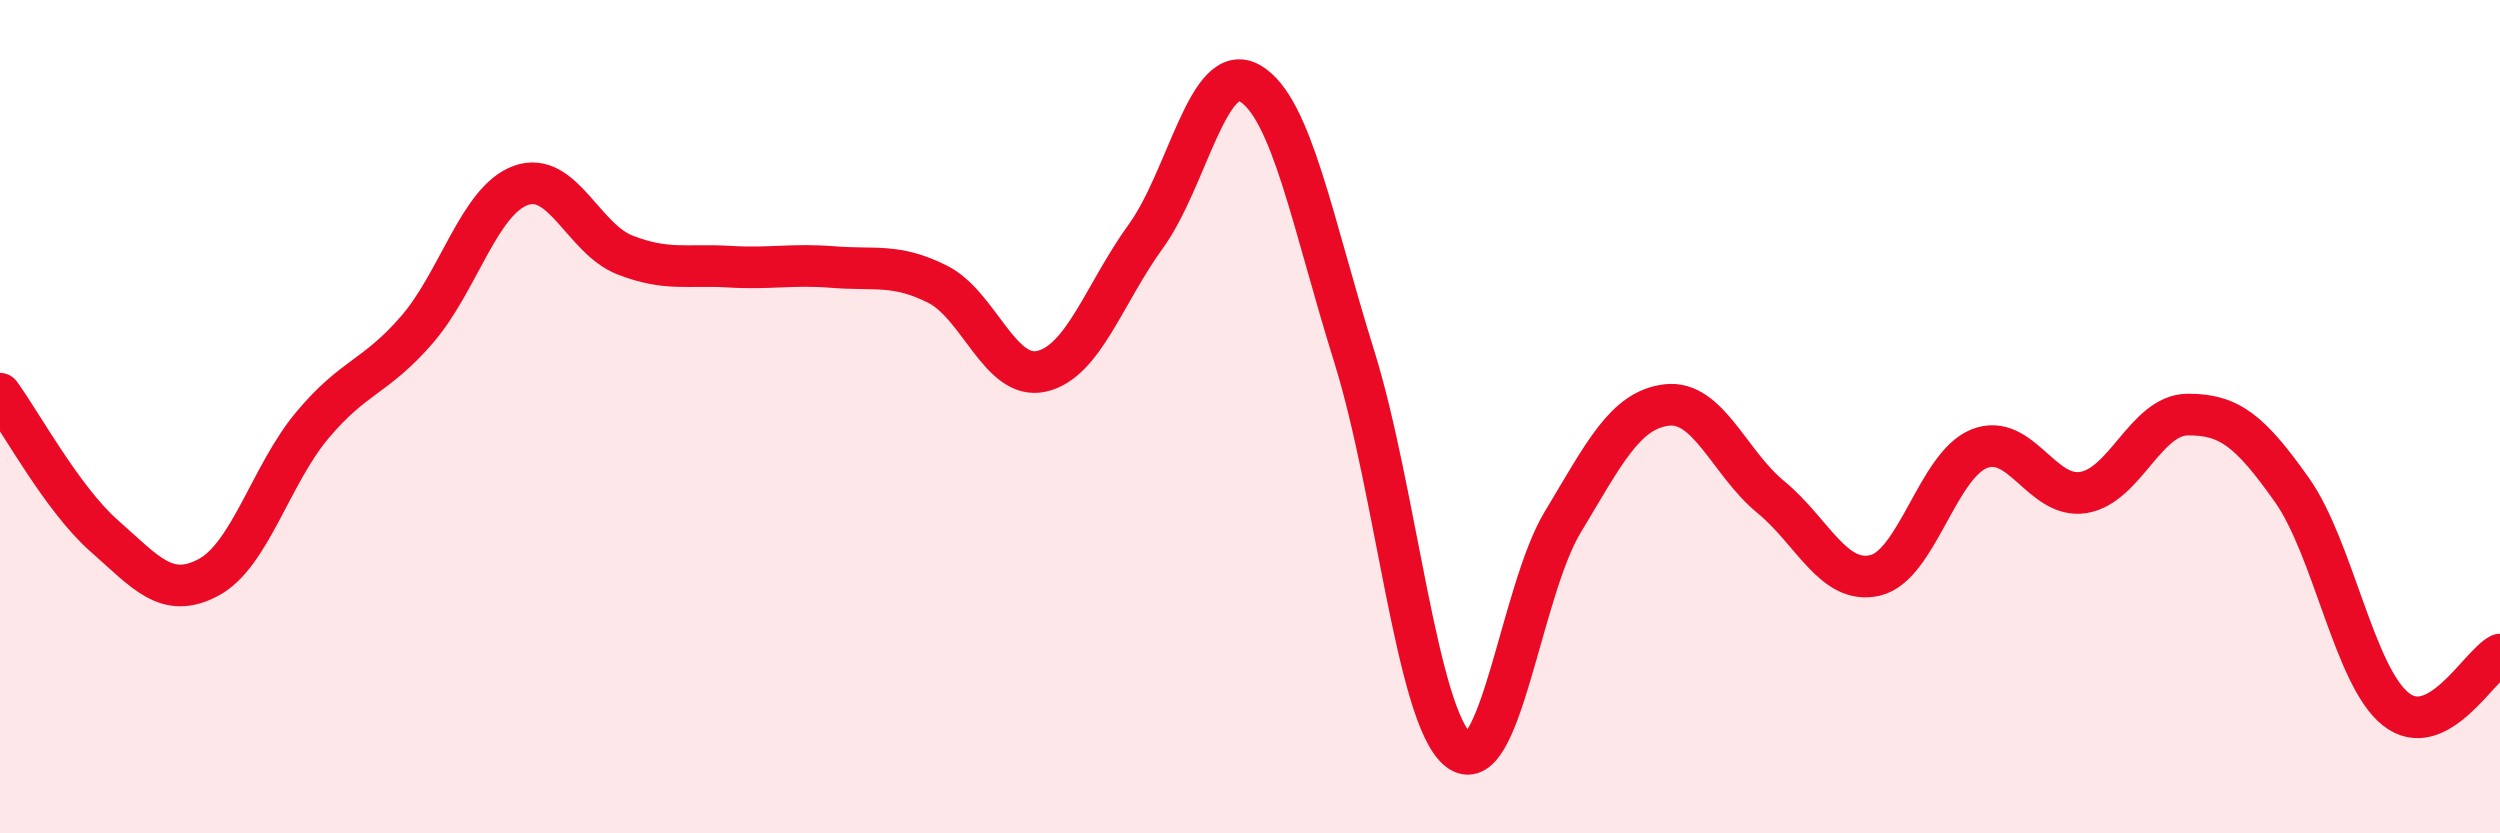
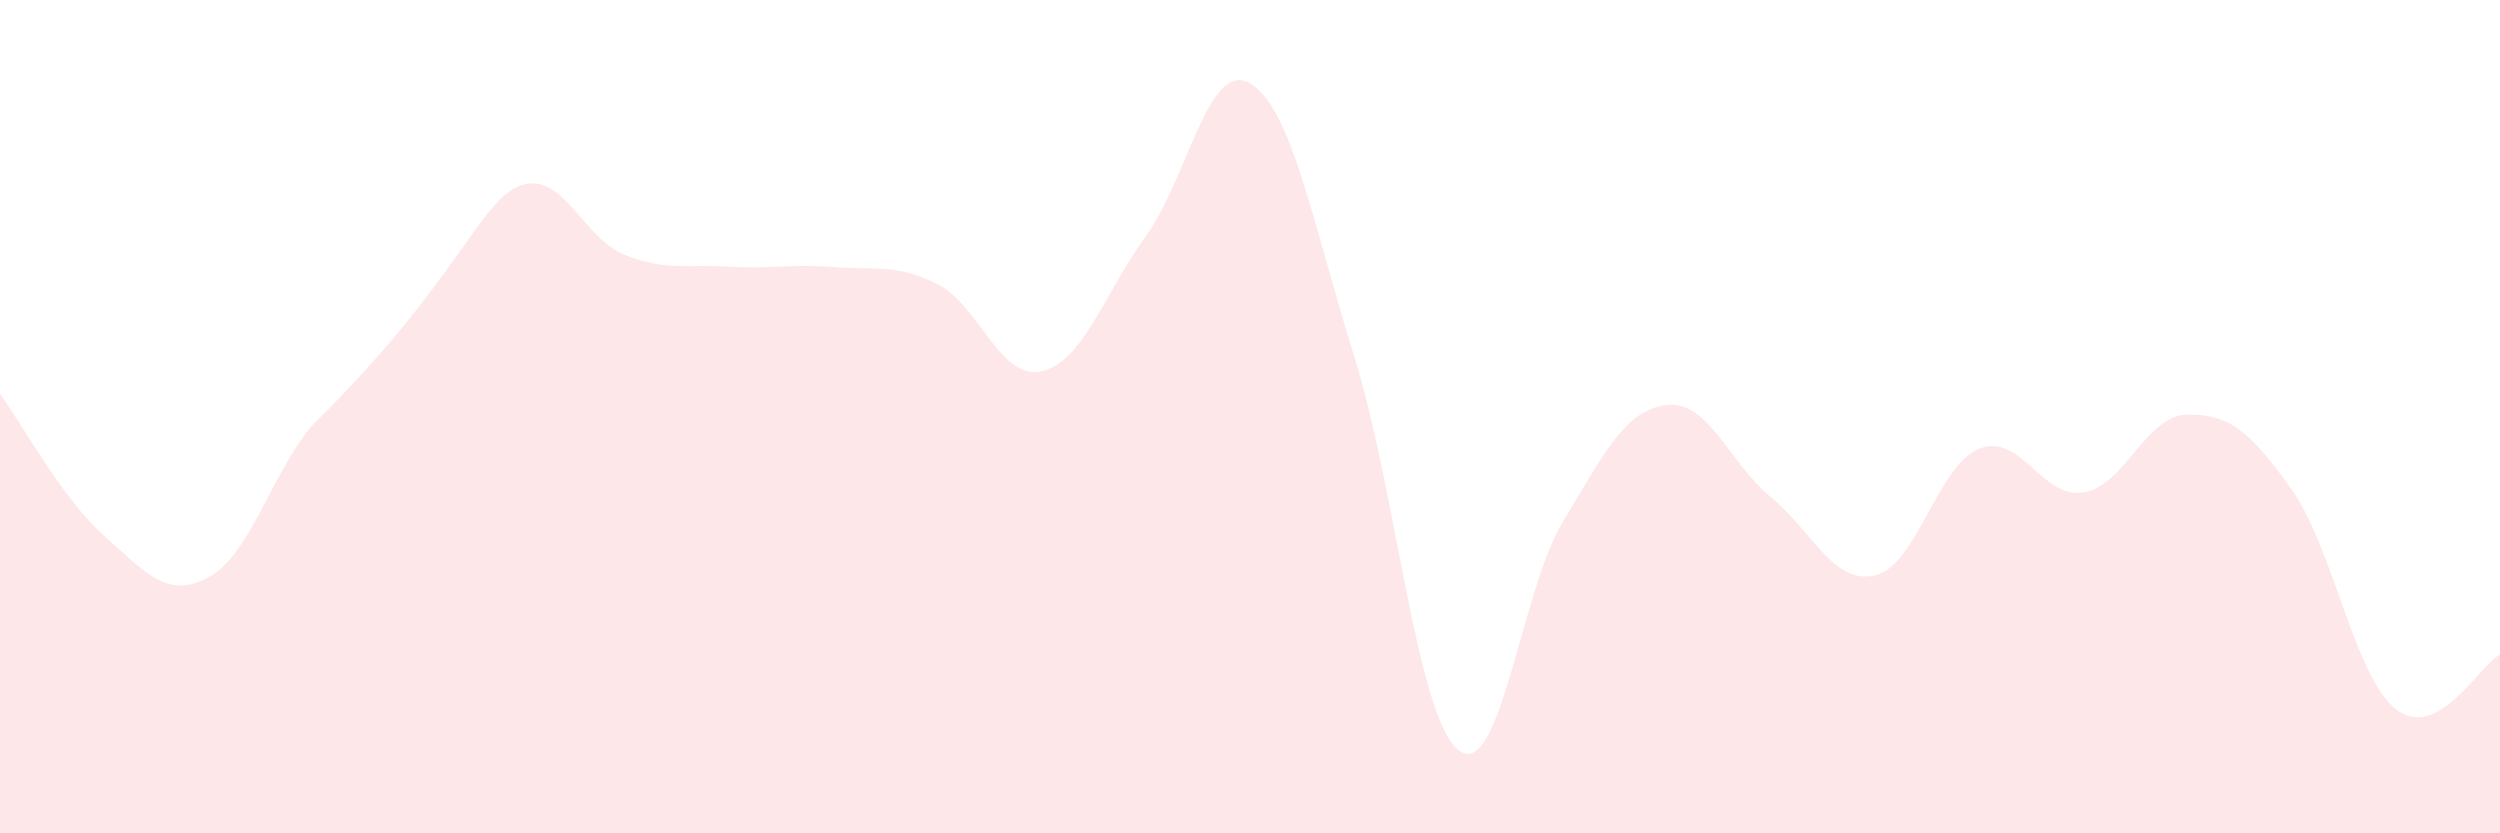
<svg xmlns="http://www.w3.org/2000/svg" width="60" height="20" viewBox="0 0 60 20">
-   <path d="M 0,9.45 C 0.5,10.13 1.5,11.98 2.5,12.86 C 3.5,13.74 4,14.39 5,13.86 C 6,13.33 6.5,11.39 7.5,10.2 C 8.5,9.01 9,9.07 10,7.92 C 11,6.77 11.5,4.81 12.5,4.45 C 13.5,4.09 14,5.73 15,6.12 C 16,6.51 16.5,6.34 17.5,6.4 C 18.5,6.46 19,6.33 20,6.41 C 21,6.49 21.5,6.32 22.5,6.82 C 23.5,7.32 24,9.14 25,8.91 C 26,8.68 26.5,7.05 27.5,5.67 C 28.5,4.29 29,1.42 30,2 C 31,2.58 31.5,5.35 32.5,8.55 C 33.5,11.75 34,17.2 35,18 C 36,18.8 36.5,14.2 37.5,12.54 C 38.5,10.88 39,9.84 40,9.72 C 41,9.6 41.5,11.11 42.5,11.93 C 43.5,12.75 44,14.04 45,13.81 C 46,13.58 46.5,11.17 47.5,10.77 C 48.5,10.37 49,11.98 50,11.82 C 51,11.66 51.5,9.96 52.5,9.95 C 53.5,9.94 54,10.34 55,11.75 C 56,13.16 56.5,16.23 57.5,17.02 C 58.5,17.81 59.5,15.97 60,15.71L60 20L0 20Z" fill="#EB0A25" opacity="0.1" stroke-linecap="round" stroke-linejoin="round" />
-   <path d="M 0,9.45 C 0.5,10.13 1.5,11.98 2.5,12.86 C 3.5,13.74 4,14.39 5,13.86 C 6,13.33 6.5,11.39 7.5,10.2 C 8.5,9.01 9,9.07 10,7.92 C 11,6.77 11.5,4.81 12.5,4.45 C 13.5,4.09 14,5.73 15,6.12 C 16,6.51 16.5,6.34 17.5,6.4 C 18.5,6.46 19,6.33 20,6.41 C 21,6.49 21.5,6.32 22.5,6.82 C 23.5,7.32 24,9.14 25,8.91 C 26,8.68 26.5,7.05 27.5,5.67 C 28.5,4.29 29,1.42 30,2 C 31,2.58 31.5,5.35 32.5,8.55 C 33.5,11.75 34,17.2 35,18 C 36,18.8 36.5,14.2 37.5,12.54 C 38.5,10.88 39,9.84 40,9.72 C 41,9.6 41.5,11.11 42.5,11.93 C 43.5,12.75 44,14.04 45,13.81 C 46,13.58 46.5,11.17 47.5,10.77 C 48.5,10.37 49,11.98 50,11.82 C 51,11.66 51.5,9.96 52.5,9.95 C 53.5,9.94 54,10.34 55,11.75 C 56,13.16 56.5,16.23 57.5,17.02 C 58.5,17.81 59.5,15.97 60,15.71" stroke="#EB0A25" stroke-width="1" fill="none" stroke-linecap="round" stroke-linejoin="round" />
+   <path d="M 0,9.45 C 0.5,10.13 1.5,11.98 2.5,12.86 C 3.5,13.74 4,14.39 5,13.86 C 6,13.33 6.5,11.39 7.5,10.2 C 11,6.77 11.5,4.81 12.5,4.45 C 13.5,4.09 14,5.73 15,6.12 C 16,6.51 16.5,6.34 17.5,6.4 C 18.5,6.46 19,6.33 20,6.41 C 21,6.49 21.5,6.32 22.5,6.82 C 23.5,7.32 24,9.14 25,8.91 C 26,8.68 26.5,7.05 27.5,5.67 C 28.5,4.29 29,1.42 30,2 C 31,2.58 31.5,5.35 32.5,8.55 C 33.5,11.75 34,17.2 35,18 C 36,18.8 36.5,14.2 37.5,12.54 C 38.5,10.88 39,9.84 40,9.72 C 41,9.6 41.5,11.11 42.5,11.93 C 43.5,12.75 44,14.04 45,13.81 C 46,13.58 46.5,11.17 47.5,10.77 C 48.5,10.37 49,11.98 50,11.82 C 51,11.66 51.5,9.96 52.5,9.95 C 53.5,9.94 54,10.34 55,11.75 C 56,13.16 56.5,16.23 57.5,17.02 C 58.5,17.81 59.5,15.97 60,15.71L60 20L0 20Z" fill="#EB0A25" opacity="0.1" stroke-linecap="round" stroke-linejoin="round" />
</svg>